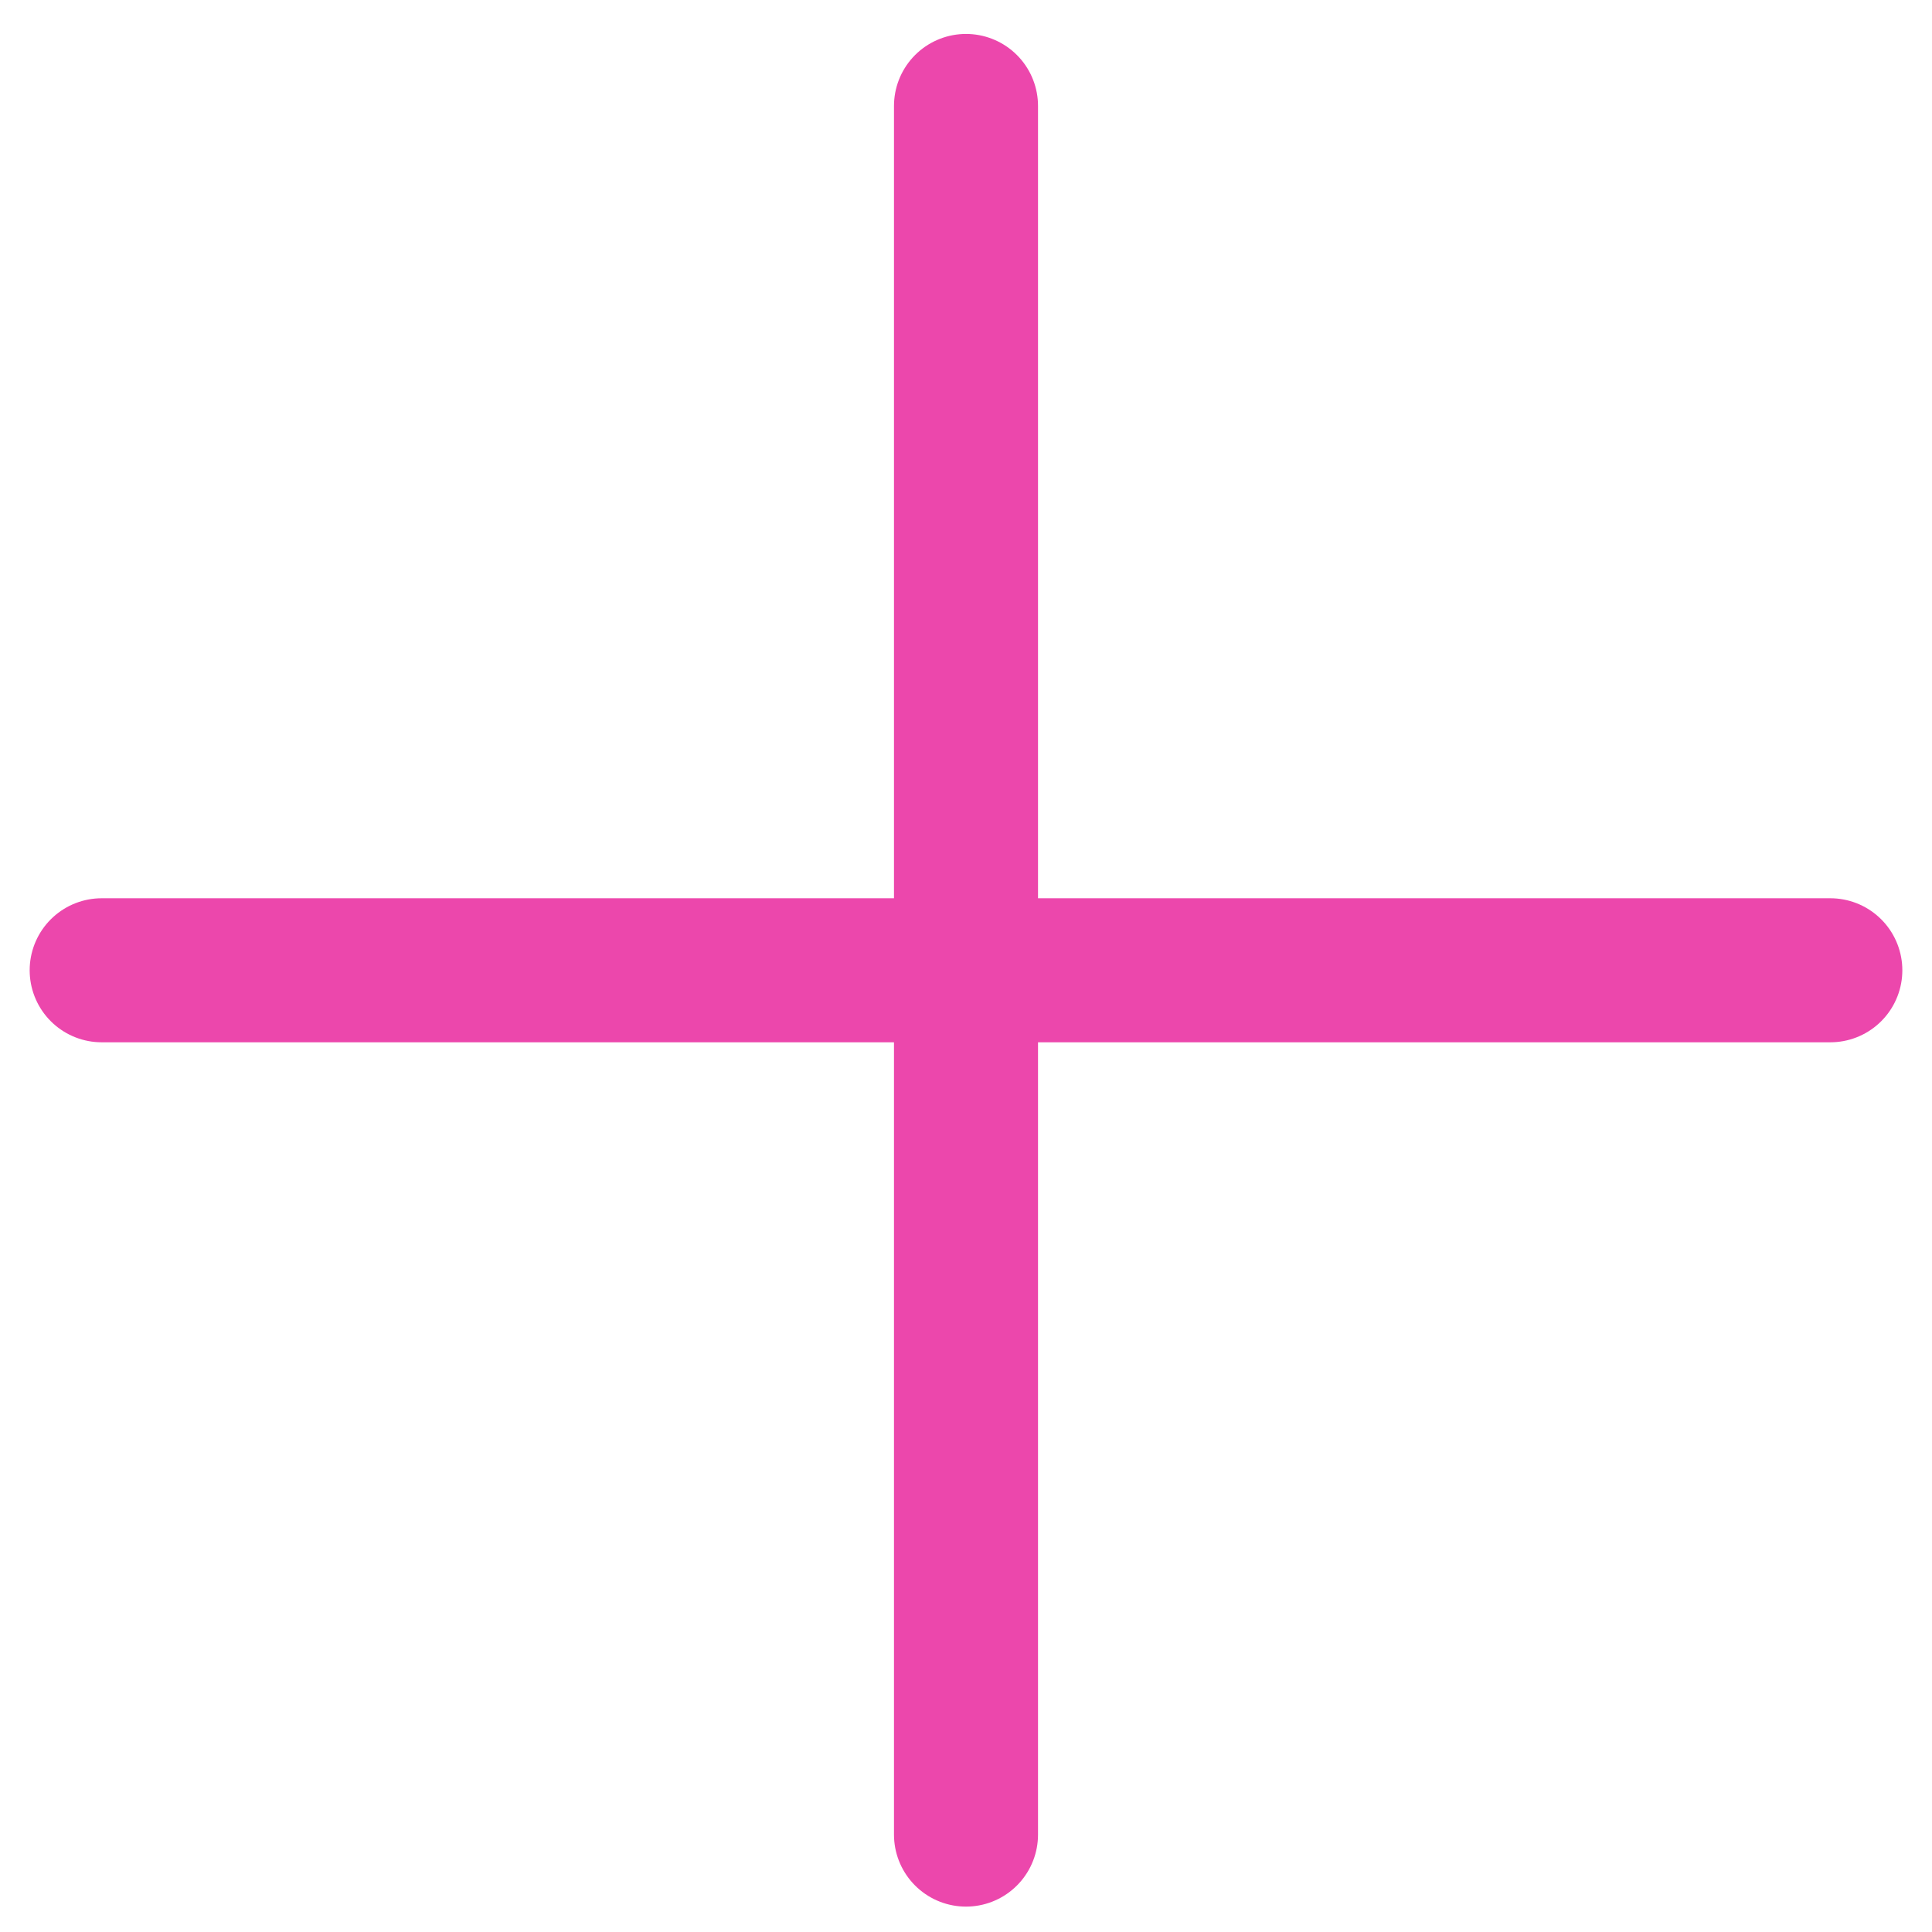
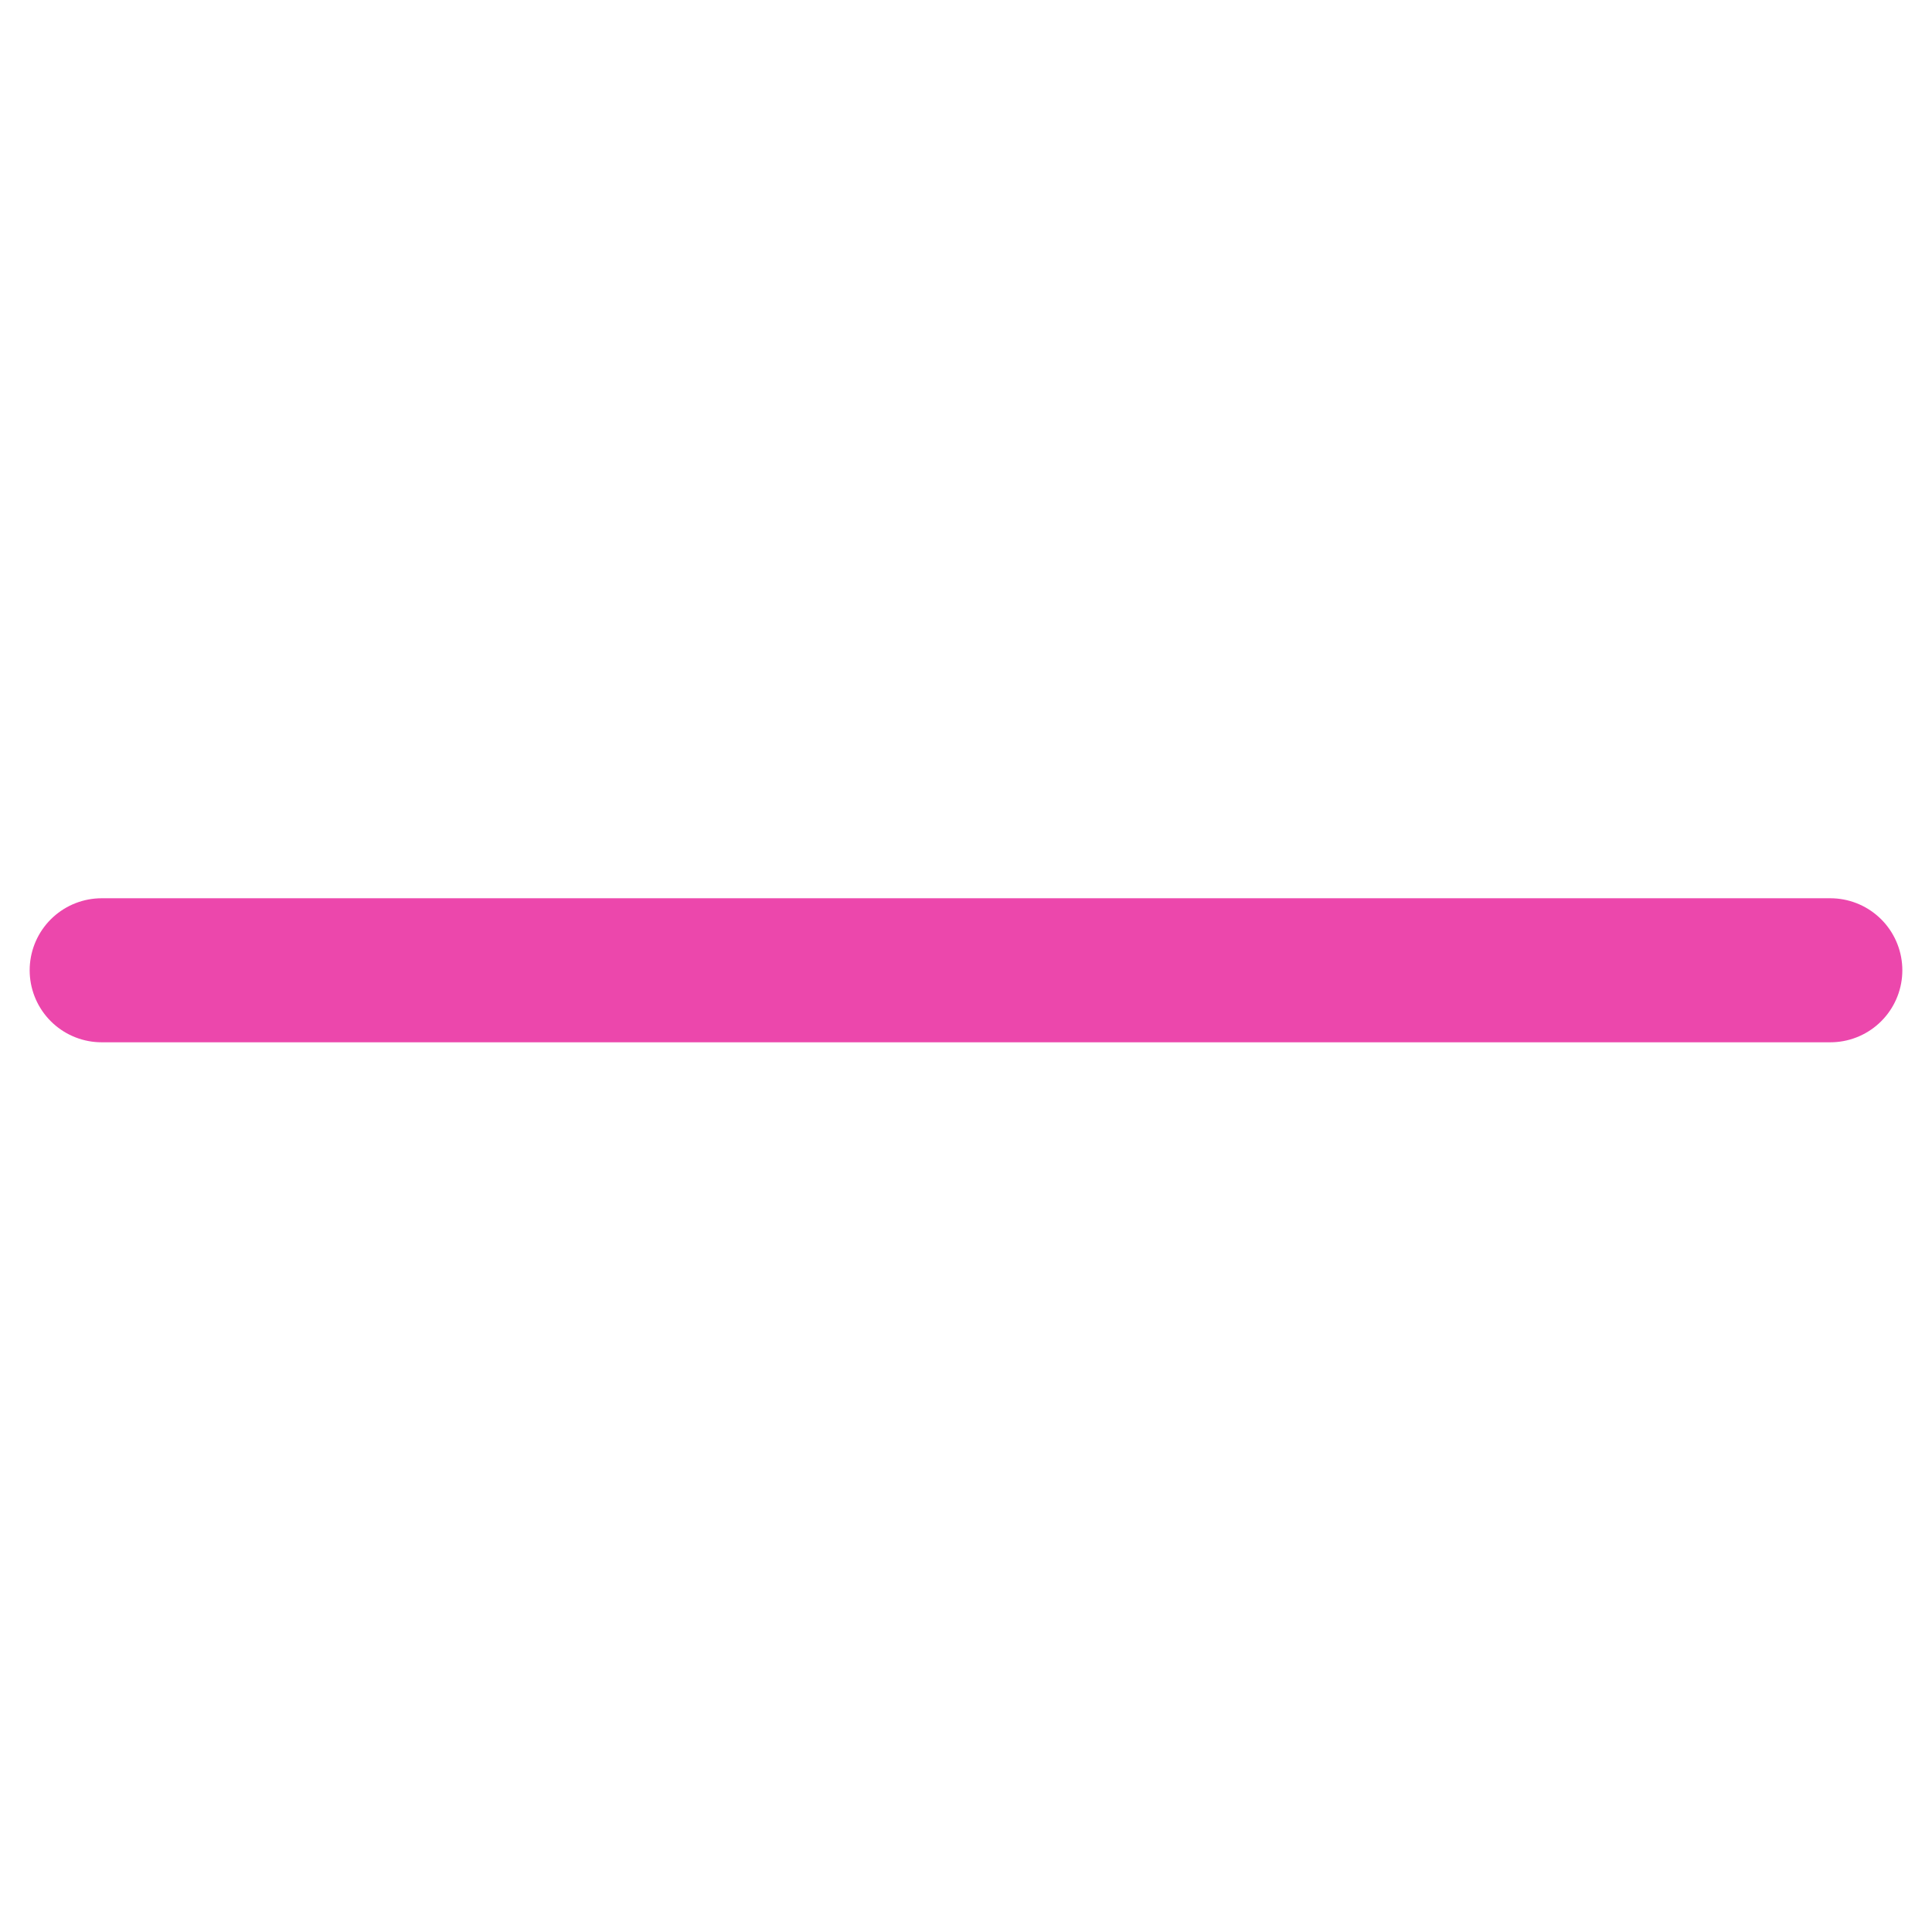
<svg xmlns="http://www.w3.org/2000/svg" width="38" height="38" viewBox="0 0 38 38" fill="none">
-   <path d="M19 2.084L19 36.084" stroke="#EC47AC" stroke-width="2.833" stroke-linecap="round" />
  <path d="M36 19.084L2 19.084" stroke="#EC47AC" stroke-width="2.833" stroke-linecap="round" />
</svg>